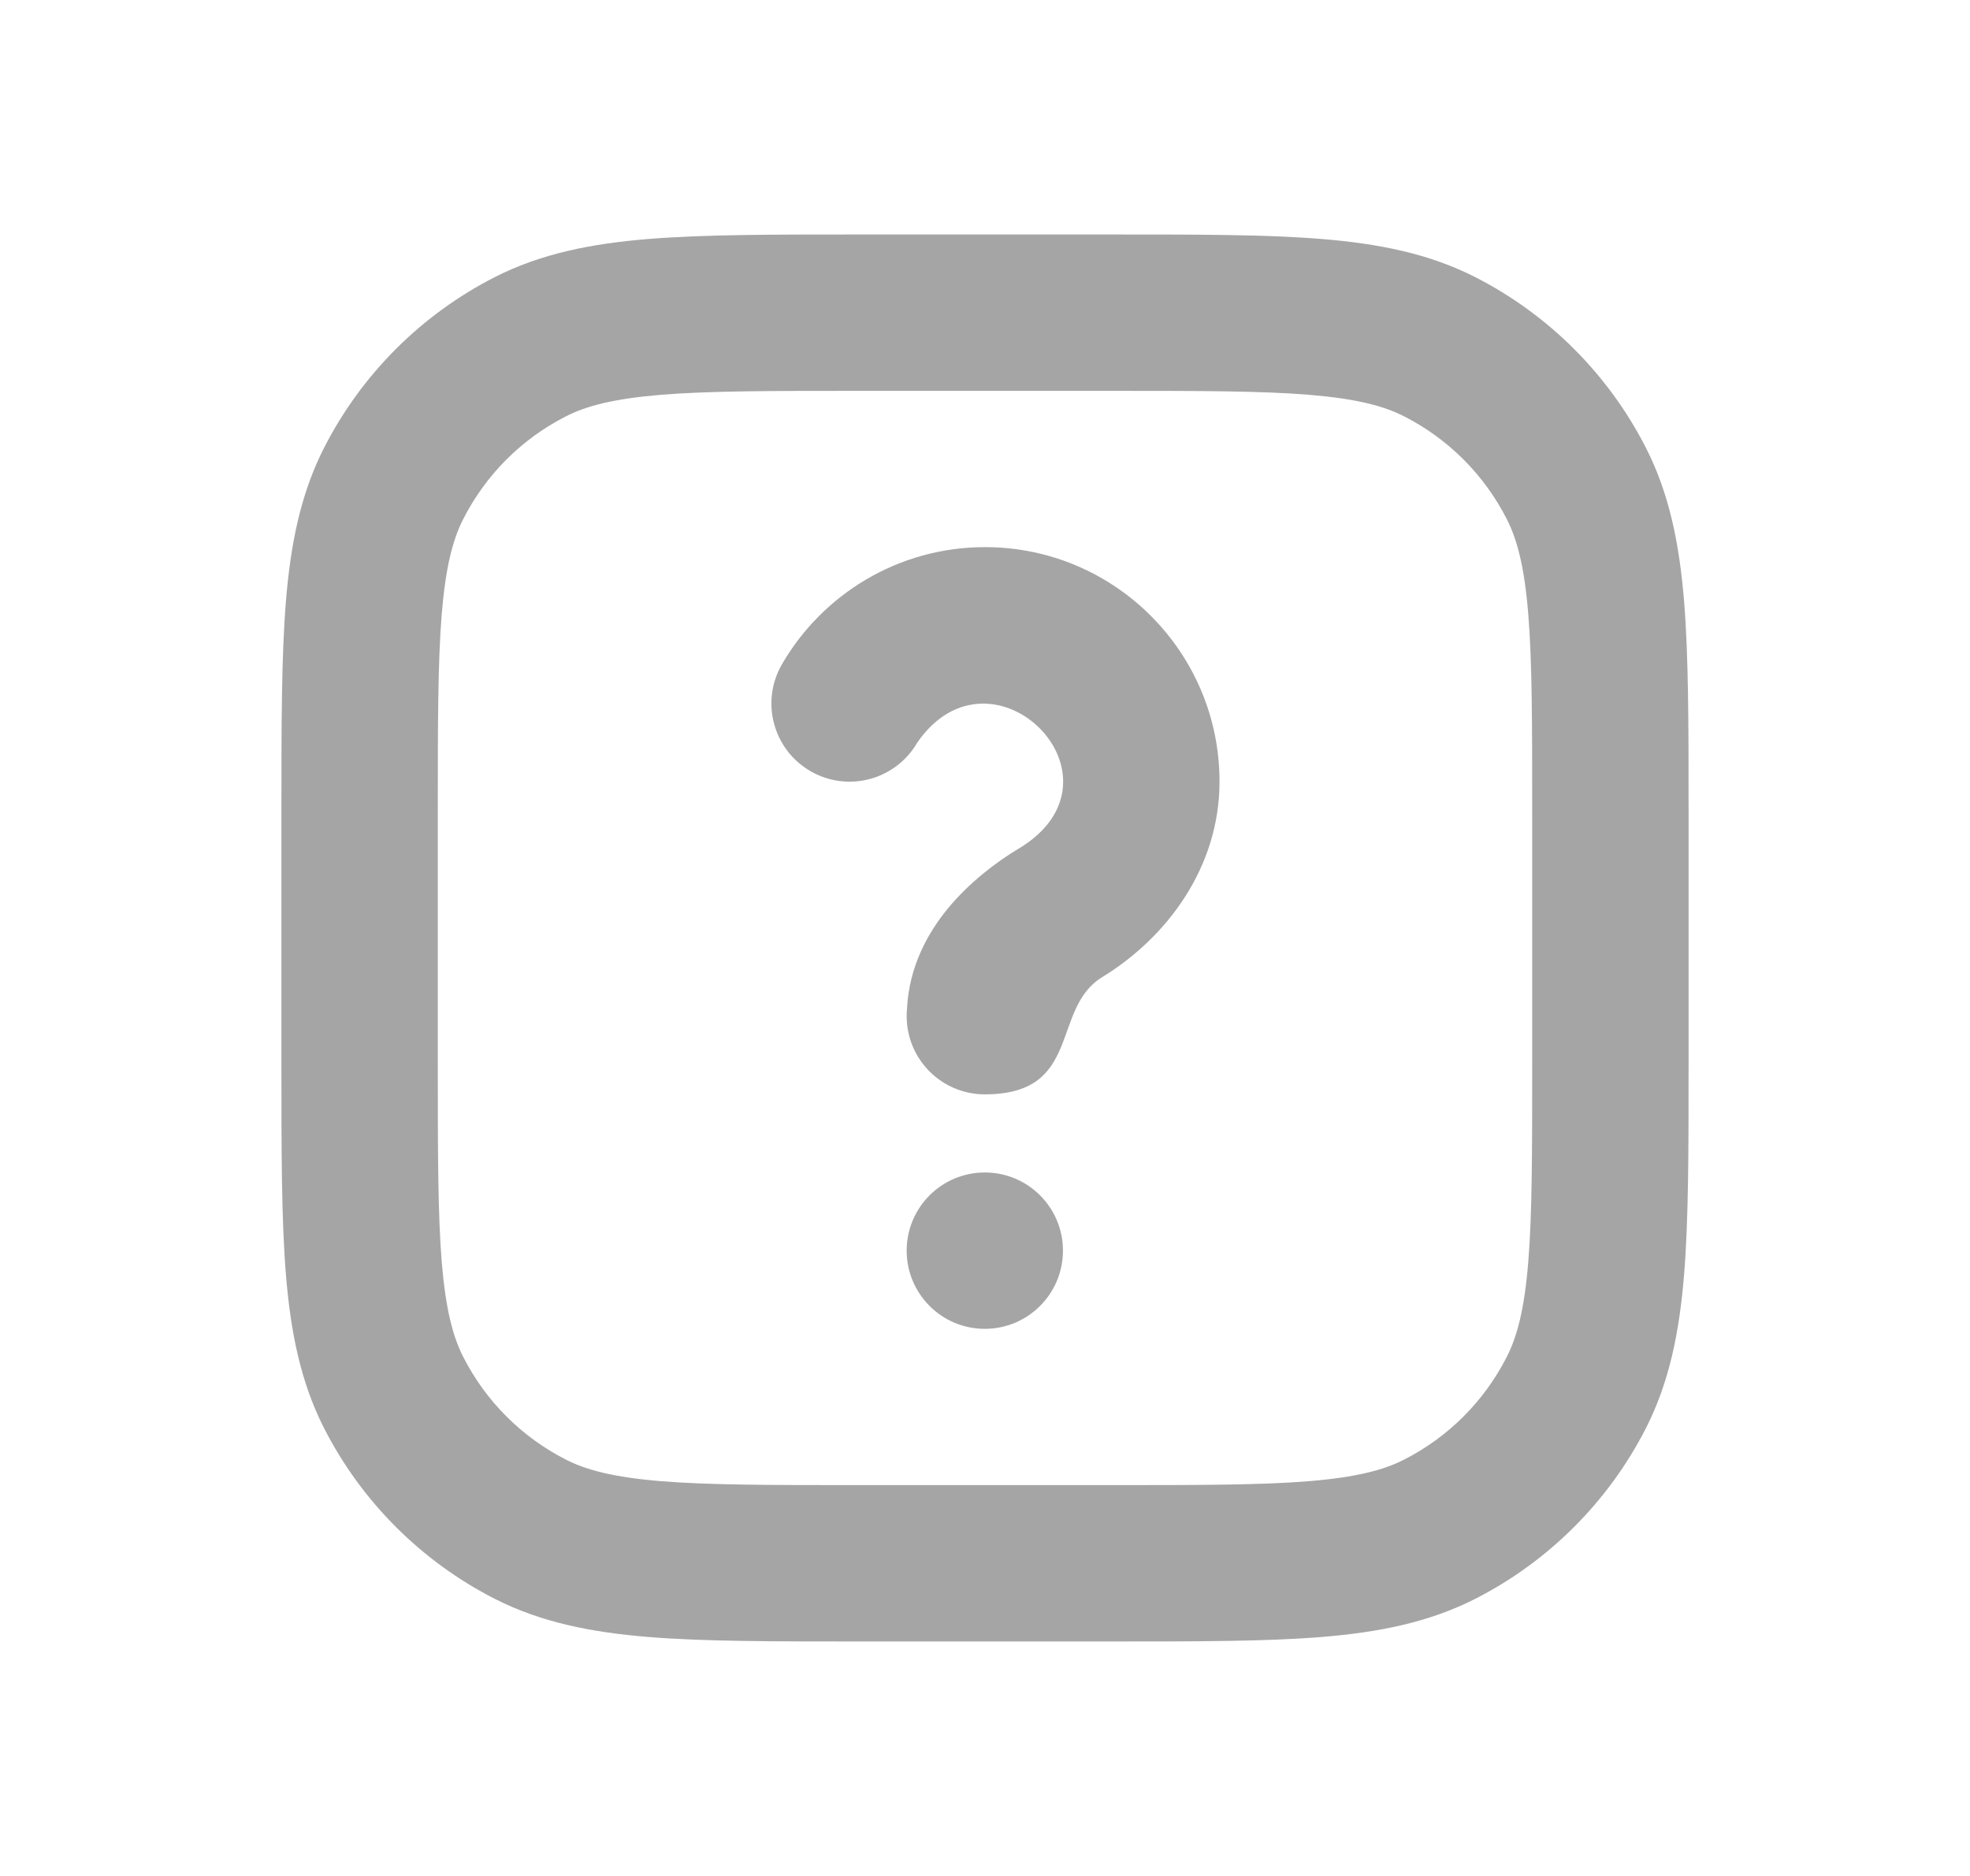
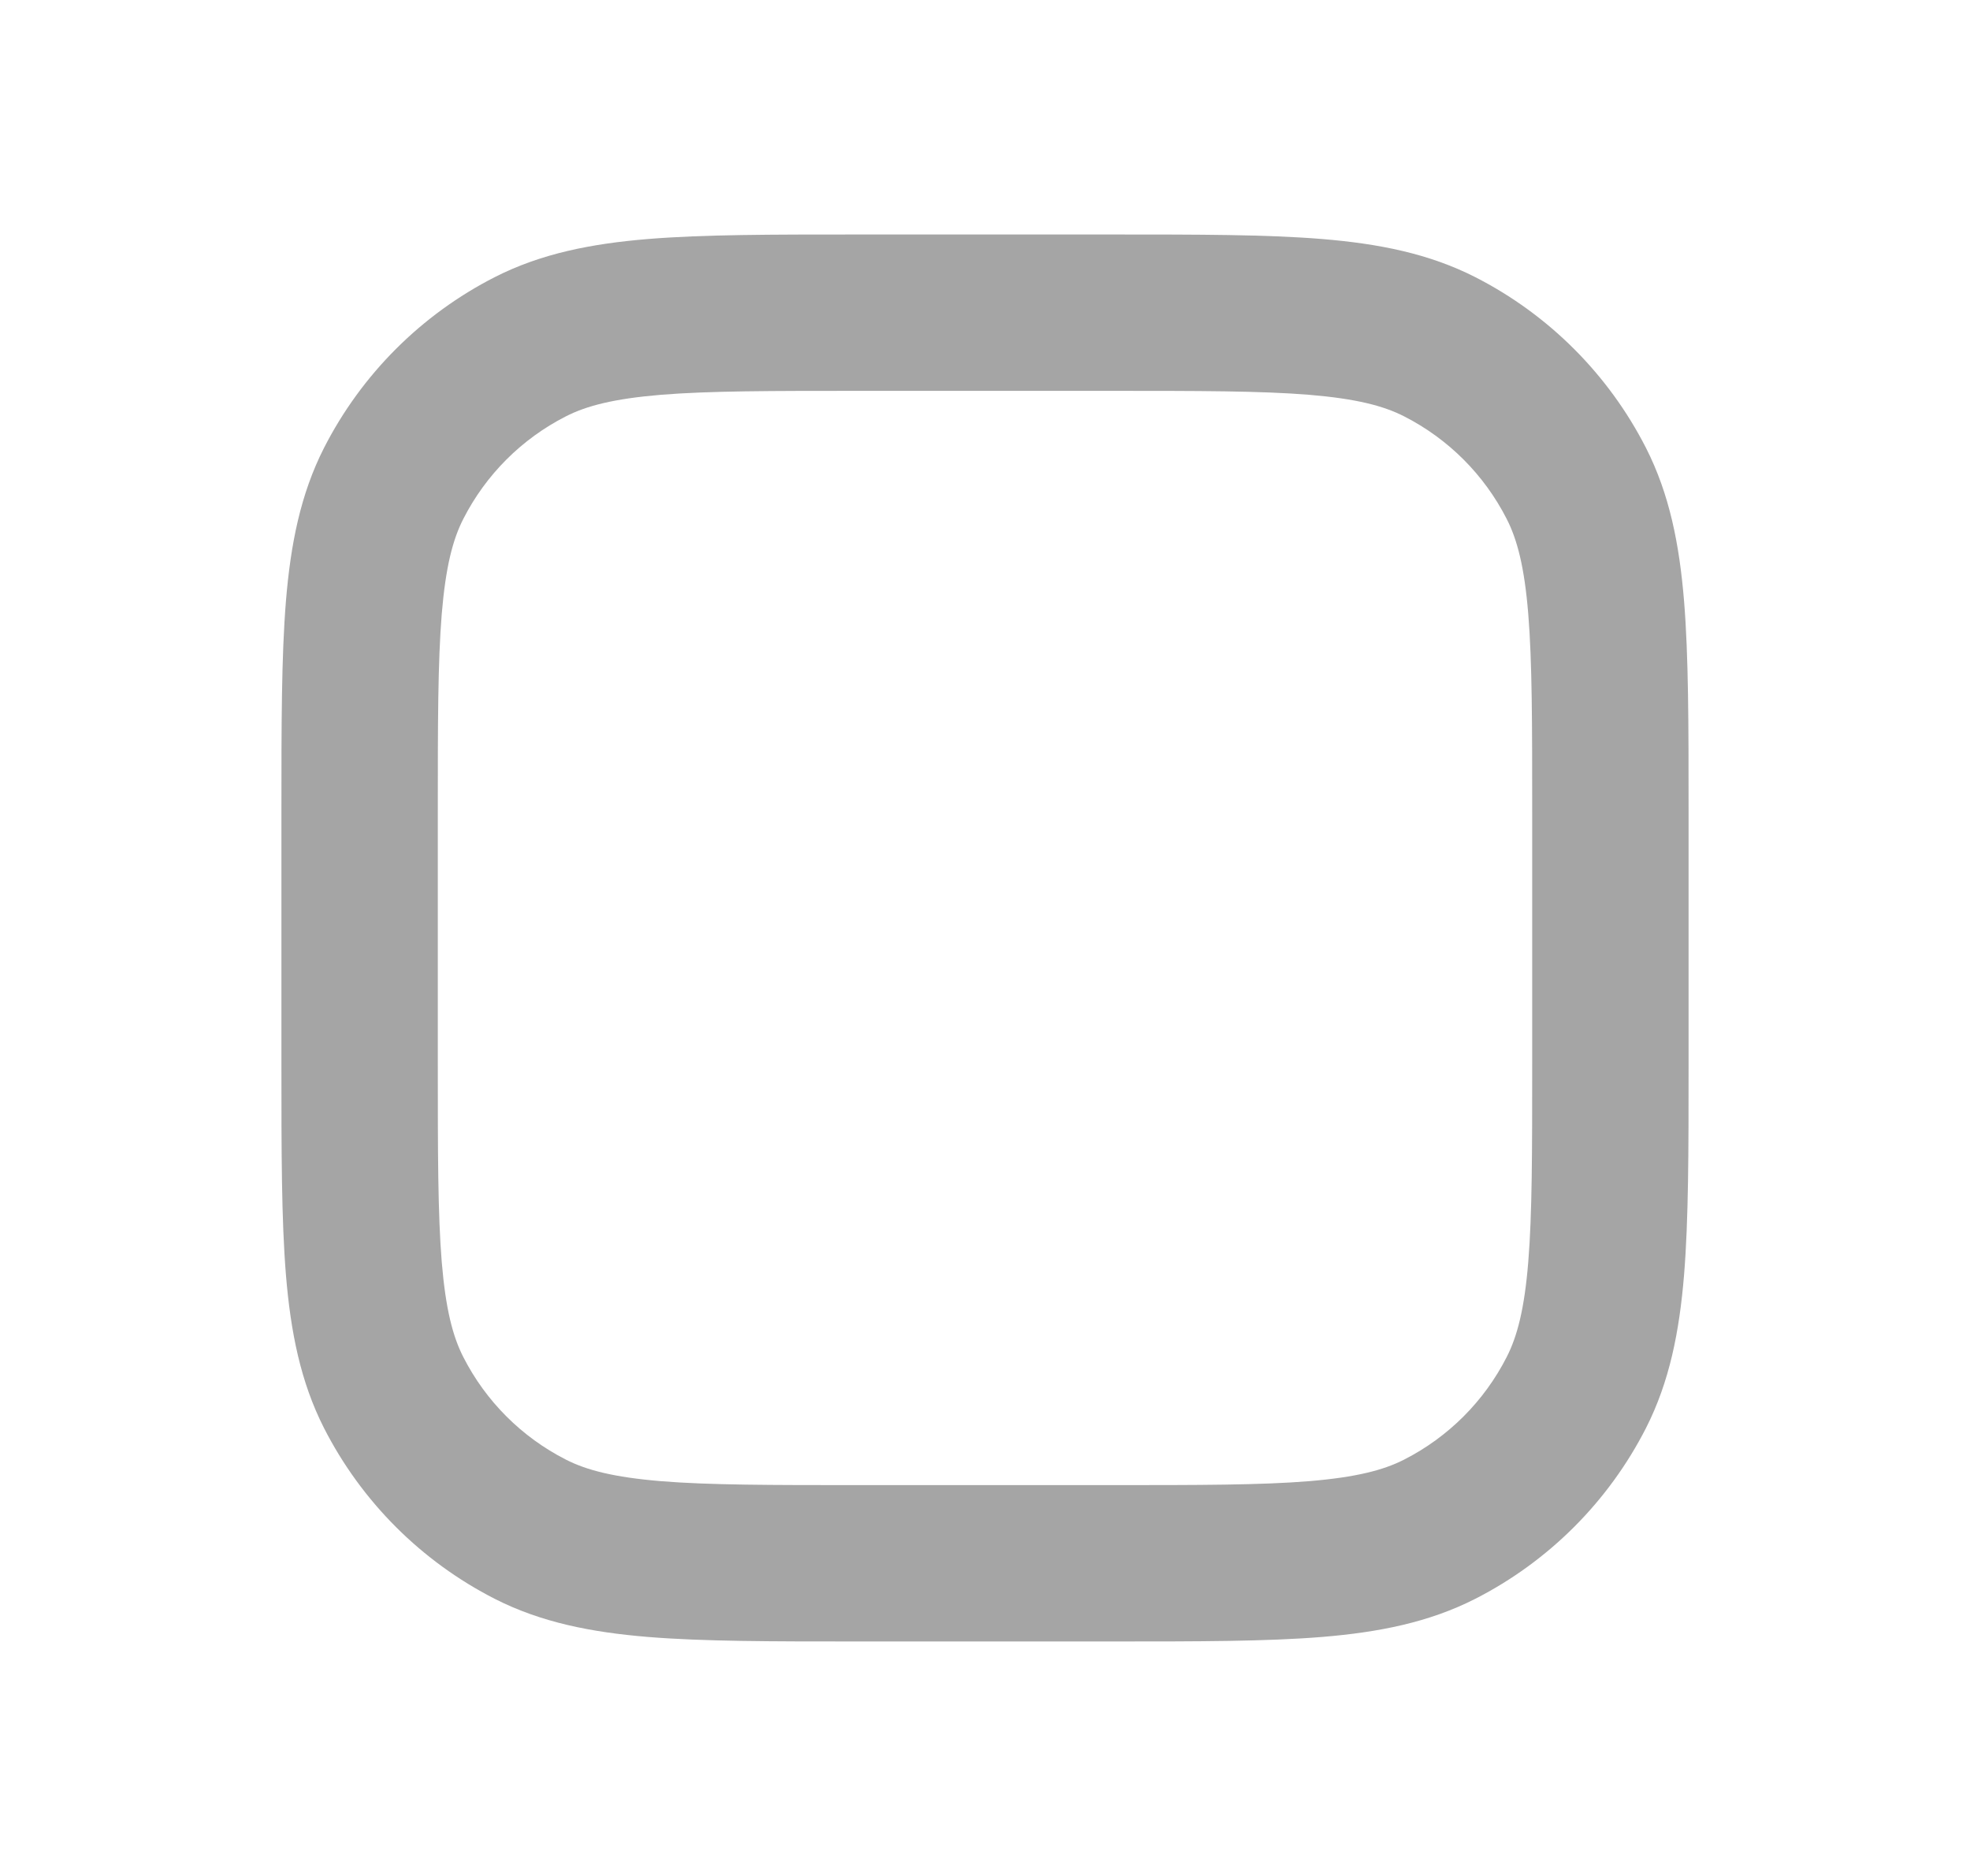
<svg xmlns="http://www.w3.org/2000/svg" width="21" height="20" viewBox="0 0 21 20" fill="none">
-   <path fill-rule="evenodd" clip-rule="evenodd" d="M9.778 7.917C9.547 8.316 9.037 8.452 8.639 8.221C8.241 7.991 8.105 7.481 8.335 7.083C8.766 6.338 9.574 5.833 10.5 5.833C11.881 5.833 13 6.953 13 8.333C13 9.248 12.439 9.995 11.75 10.417C11.197 10.755 11.542 11.667 10.498 11.667C10.038 11.667 9.665 11.294 9.665 10.833C9.665 10.804 9.666 10.775 9.669 10.747C9.692 10.306 9.889 9.947 10.103 9.687C10.329 9.411 10.626 9.186 10.853 9.051C12.117 8.3 10.575 6.763 9.778 7.917ZM10.498 12.5C10.038 12.5 9.665 12.873 9.665 13.333C9.665 13.794 10.038 14.167 10.498 14.167C10.958 14.167 11.331 13.794 11.331 13.333C11.331 12.873 10.958 12.5 10.498 12.5Z" fill="#A5A5A5" />
  <path fill-rule="evenodd" clip-rule="evenodd" d="M9.131 2.5H11.869C12.772 2.5 13.501 2.5 14.091 2.548C14.698 2.598 15.231 2.703 15.725 2.954C16.509 3.354 17.146 3.991 17.546 4.775C17.797 5.269 17.902 5.802 17.952 6.409C18 6.999 18 7.728 18 8.631V11.369C18 12.272 18 13.001 17.952 13.591C17.902 14.198 17.797 14.731 17.546 15.225C17.146 16.009 16.509 16.646 15.725 17.046C15.231 17.297 14.698 17.402 14.091 17.452C13.501 17.5 12.772 17.5 11.869 17.5H9.131C8.228 17.5 7.499 17.5 6.909 17.452C6.302 17.402 5.769 17.297 5.275 17.046C4.491 16.646 3.854 16.009 3.454 15.225C3.203 14.731 3.098 14.198 3.048 13.591C3 13.001 3 12.272 3 11.369V8.631C3 7.728 3 6.999 3.048 6.409C3.098 5.802 3.203 5.269 3.454 4.775C3.854 3.991 4.491 3.354 5.275 2.954C5.769 2.703 6.302 2.598 6.909 2.548C7.499 2.5 8.228 2.5 9.131 2.5ZM7.045 4.209C6.541 4.251 6.251 4.327 6.032 4.439C5.561 4.679 5.179 5.061 4.939 5.532C4.827 5.751 4.751 6.041 4.709 6.545C4.667 7.059 4.667 7.72 4.667 8.667V11.333C4.667 12.28 4.667 12.941 4.709 13.455C4.751 13.959 4.827 14.249 4.939 14.468C5.179 14.939 5.561 15.321 6.032 15.561C6.251 15.673 6.541 15.749 7.045 15.791C7.559 15.833 8.22 15.833 9.167 15.833H11.833C12.78 15.833 13.441 15.833 13.955 15.791C14.459 15.749 14.749 15.673 14.968 15.561C15.439 15.321 15.821 14.939 16.061 14.468C16.173 14.249 16.25 13.959 16.291 13.455C16.333 12.941 16.333 12.28 16.333 11.333V8.667C16.333 7.72 16.333 7.059 16.291 6.545C16.25 6.041 16.173 5.751 16.061 5.532C15.821 5.061 15.439 4.679 14.968 4.439C14.749 4.327 14.459 4.251 13.955 4.209C13.441 4.167 12.78 4.167 11.833 4.167H9.167C8.22 4.167 7.559 4.167 7.045 4.209Z" fill="#A5A5A5" />
</svg>